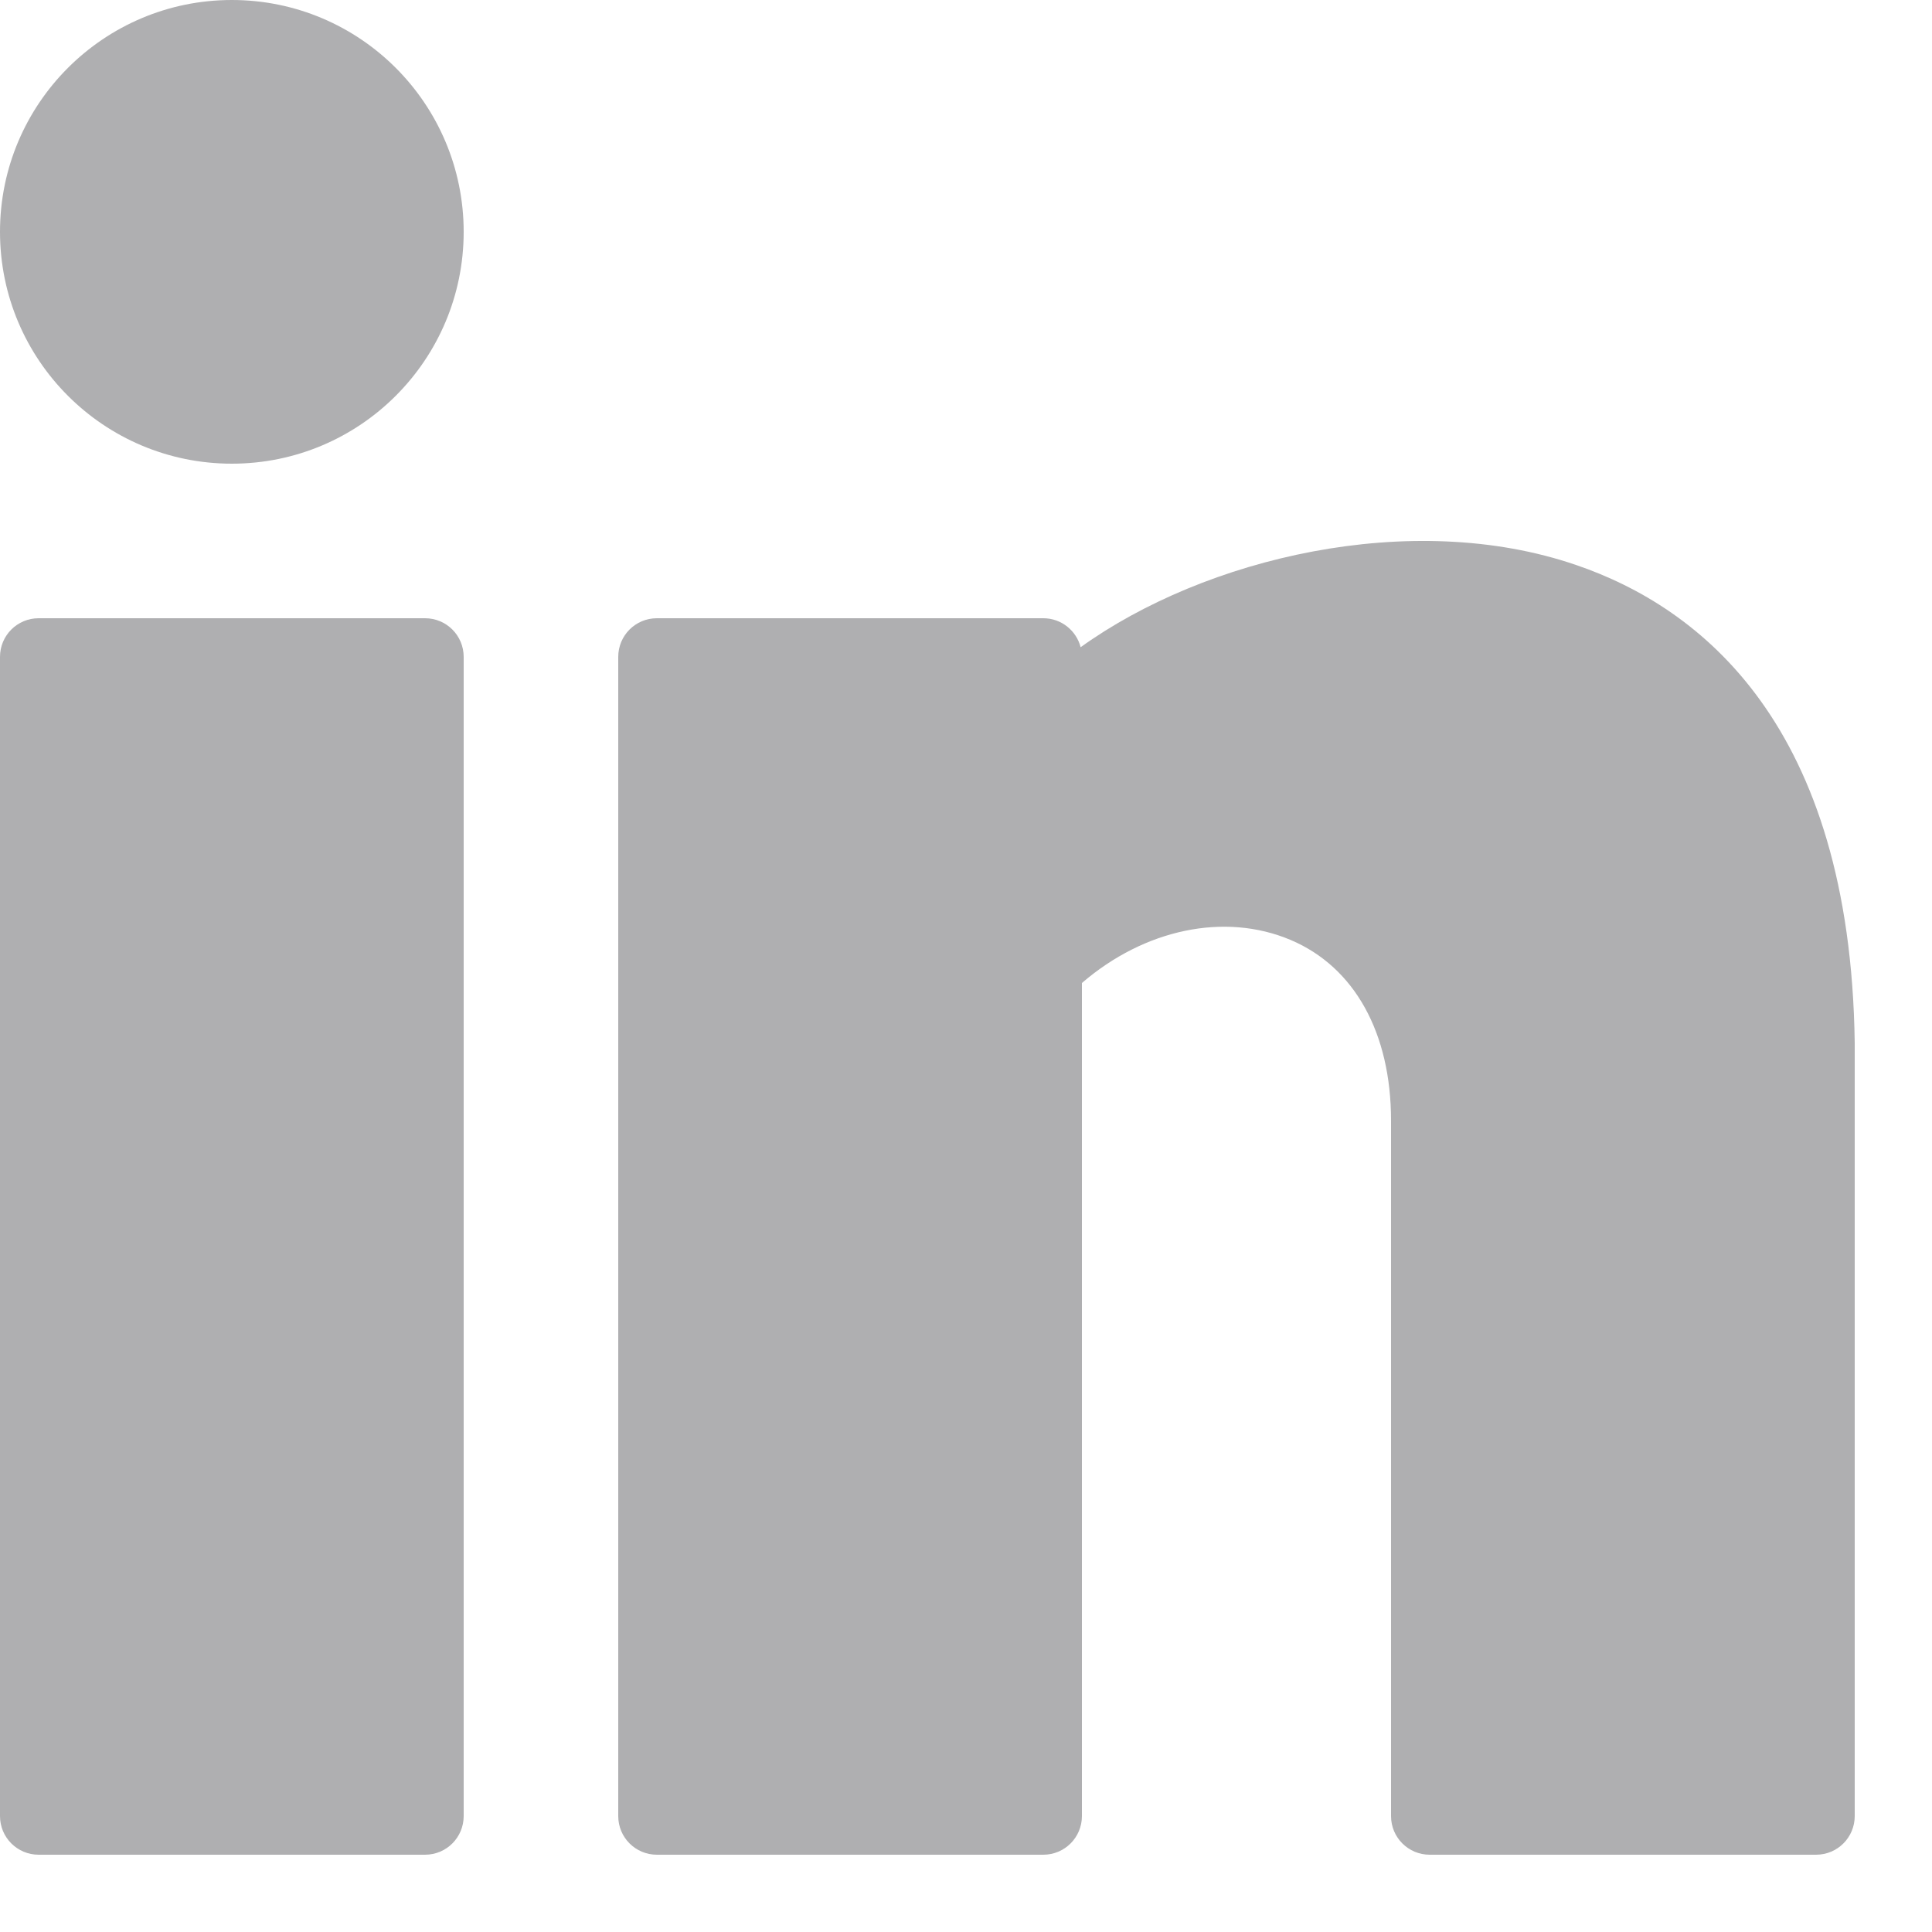
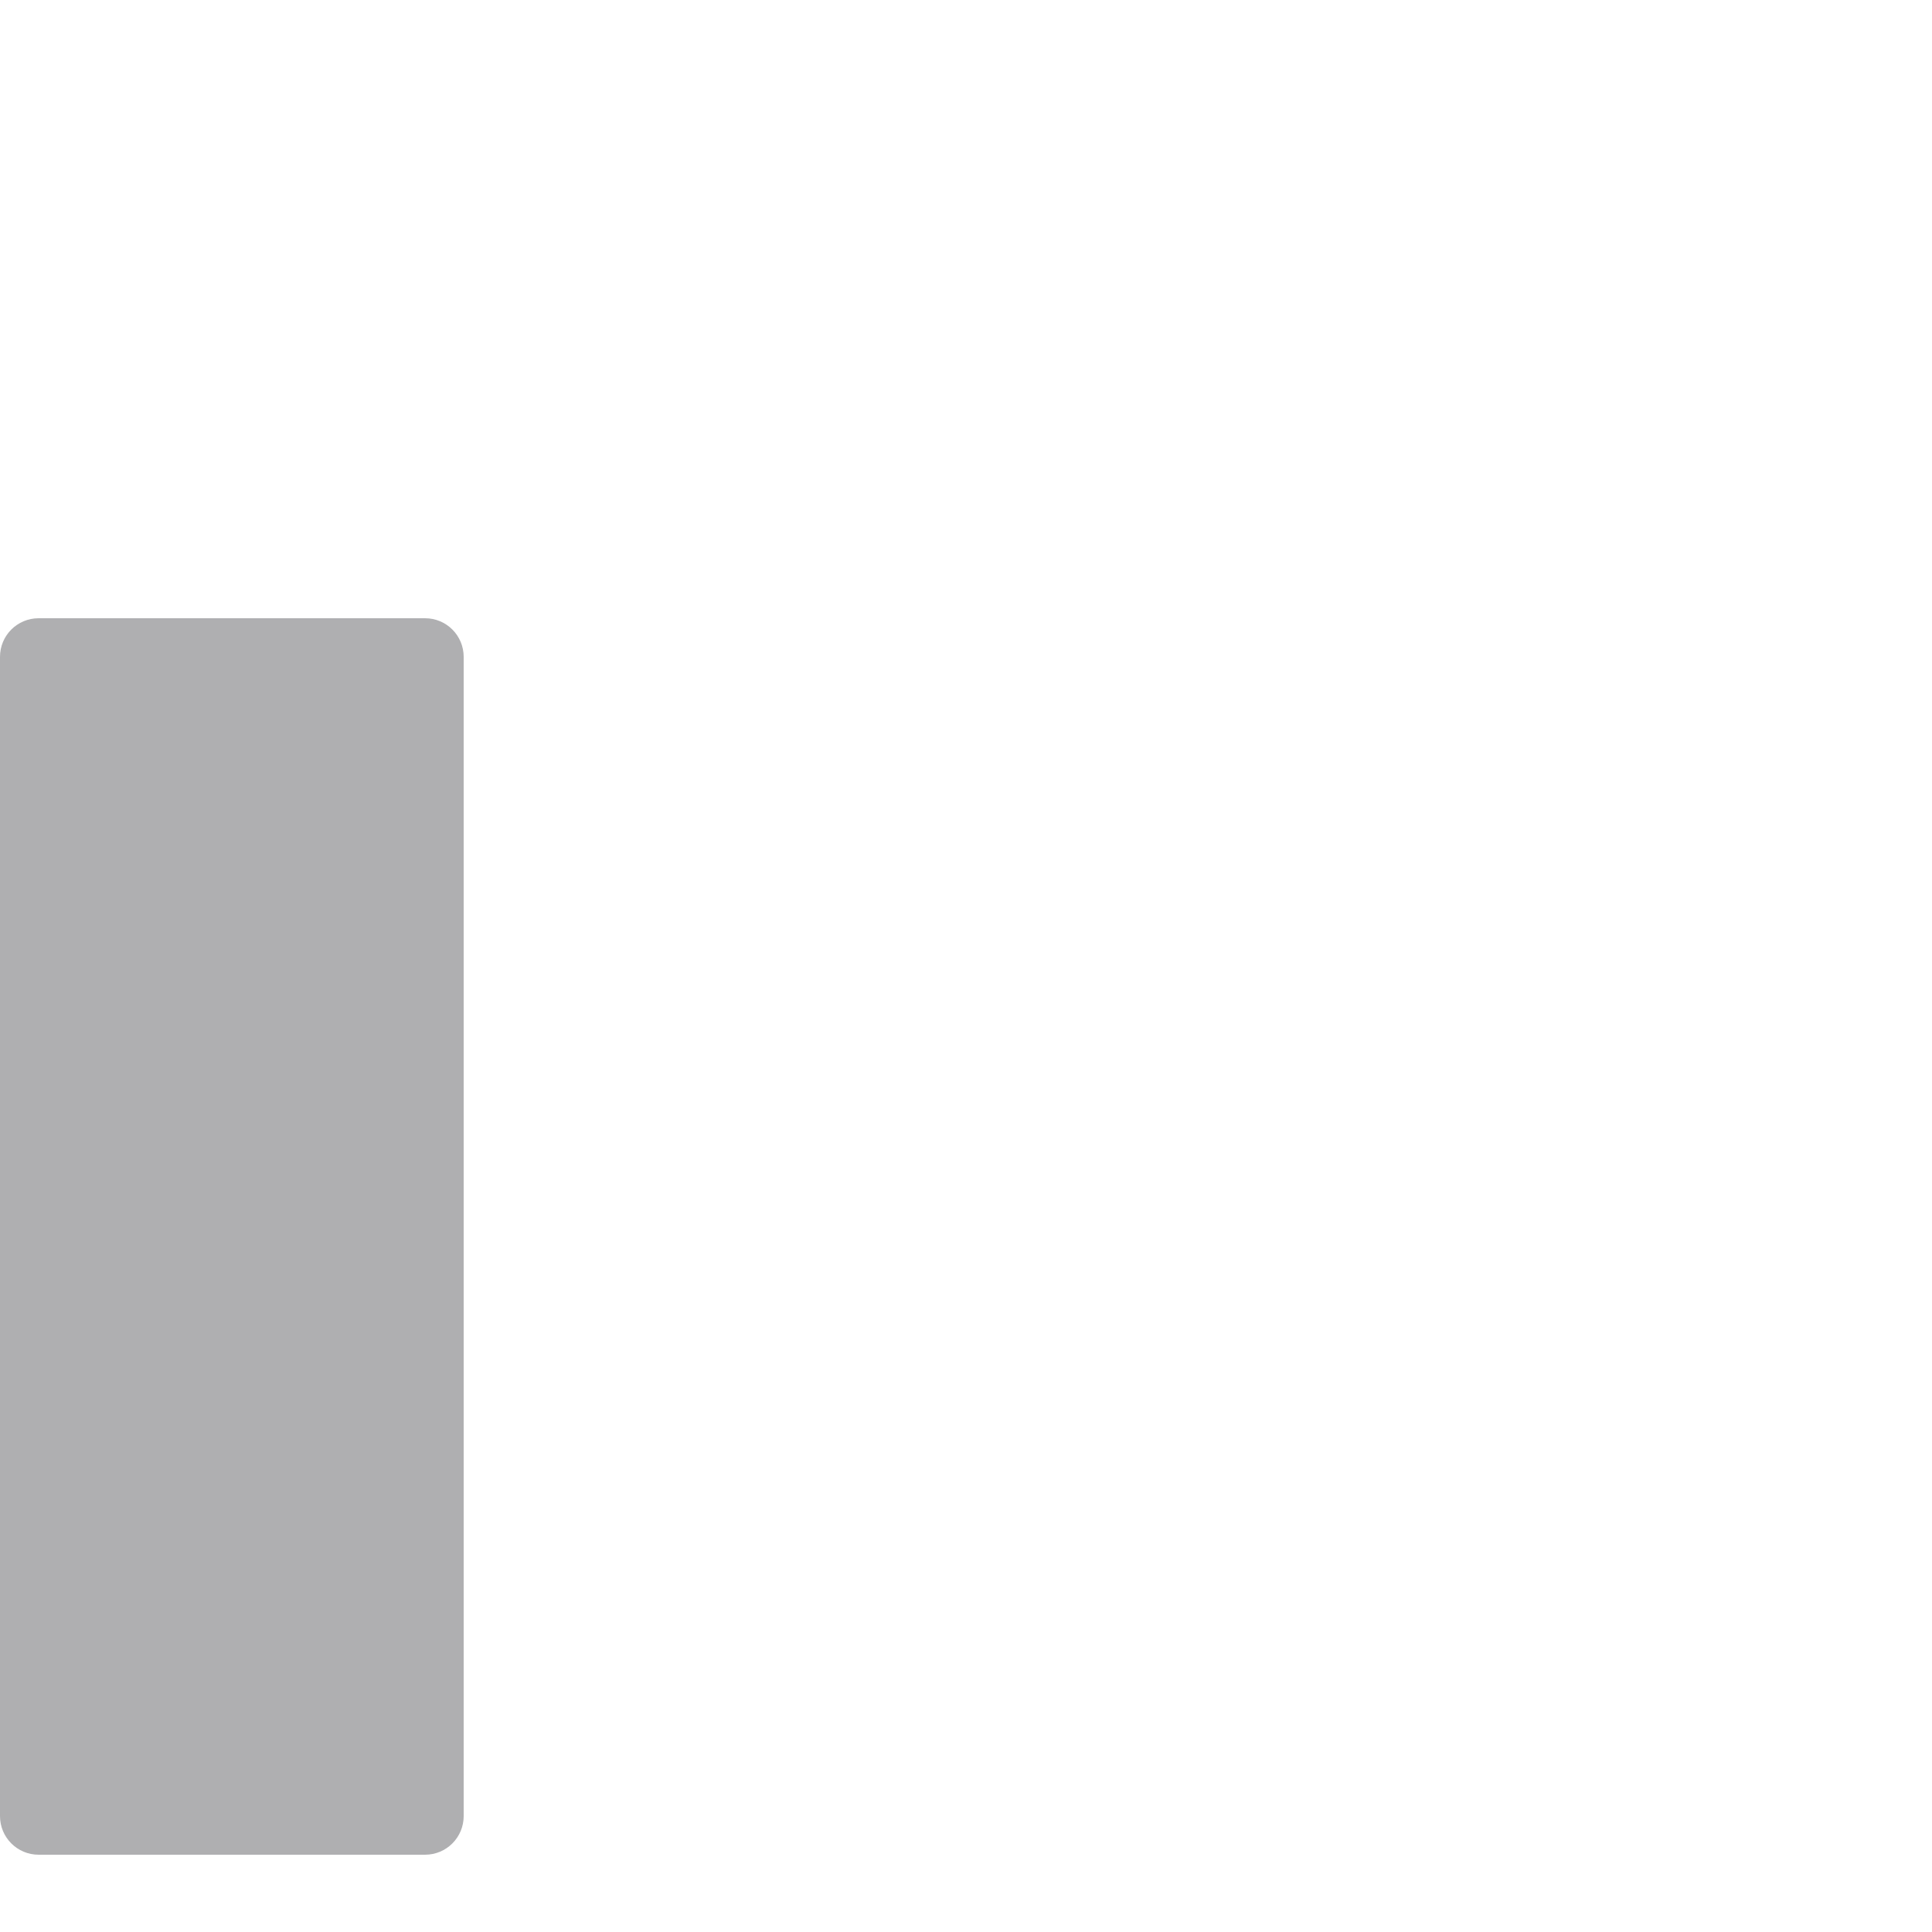
<svg xmlns="http://www.w3.org/2000/svg" width="15px" height="15px" viewBox="0 0 15 15" version="1.1">
  <title>linkedin</title>
  <desc>Created with Sketch.</desc>
  <g id="Page-1" stroke="none" stroke-width="1" fill="none" fill-rule="evenodd">
    <g id="master-oprg" transform="translate(-839, -11421)" fill="#AFAFB1" fill-rule="nonzero">
      <g id="footer" transform="translate(0, 11263)">
        <g id="linkedin" transform="translate(839, 158)">
-           <circle id="Oval" cx="1.8" cy="1.8" r="1.8" />
-           <path d="M3.3,4.8 L0.3,4.8 C0.134,4.8 0,4.934 0,5.1 L0,14.1 C0,14.266 0.134,14.4 0.3,14.4 L3.3,14.4 C3.466,14.4 3.6,14.266 3.6,14.1 L3.6,5.1 C3.6,4.934 3.466,4.8 3.3,4.8 Z" id="Path" />
-           <path d="M12.238,4.387 C10.956,3.947 9.352,4.333 8.39,5.025 C8.357,4.896 8.24,4.8 8.1,4.8 L5.1,4.8 C4.934,4.8 4.8,4.934 4.8,5.1 L4.8,14.1 C4.8,14.266 4.934,14.4 5.1,14.4 L8.1,14.4 C8.266,14.4 8.4,14.266 8.4,14.1 L8.4,7.632 C8.885,7.214 9.509,7.081 10.021,7.298 C10.516,7.508 10.8,8.019 10.8,8.7 L10.8,14.1 C10.8,14.266 10.934,14.4 11.1,14.4 L14.1,14.4 C14.266,14.4 14.4,14.266 14.4,14.1 L14.4,8.096 C14.366,5.63 13.206,4.718 12.238,4.387 Z" id="Path" />
+           <path d="M3.3,4.8 L0.3,4.8 C0.134,4.8 0,4.934 0,5.1 L0,14.1 C0,14.266 0.134,14.4 0.3,14.4 L3.3,14.4 C3.466,14.4 3.6,14.266 3.6,14.1 L3.6,5.1 C3.6,4.934 3.466,4.8 3.3,4.8 " id="Path" />
        </g>
      </g>
    </g>
  </g>
</svg>